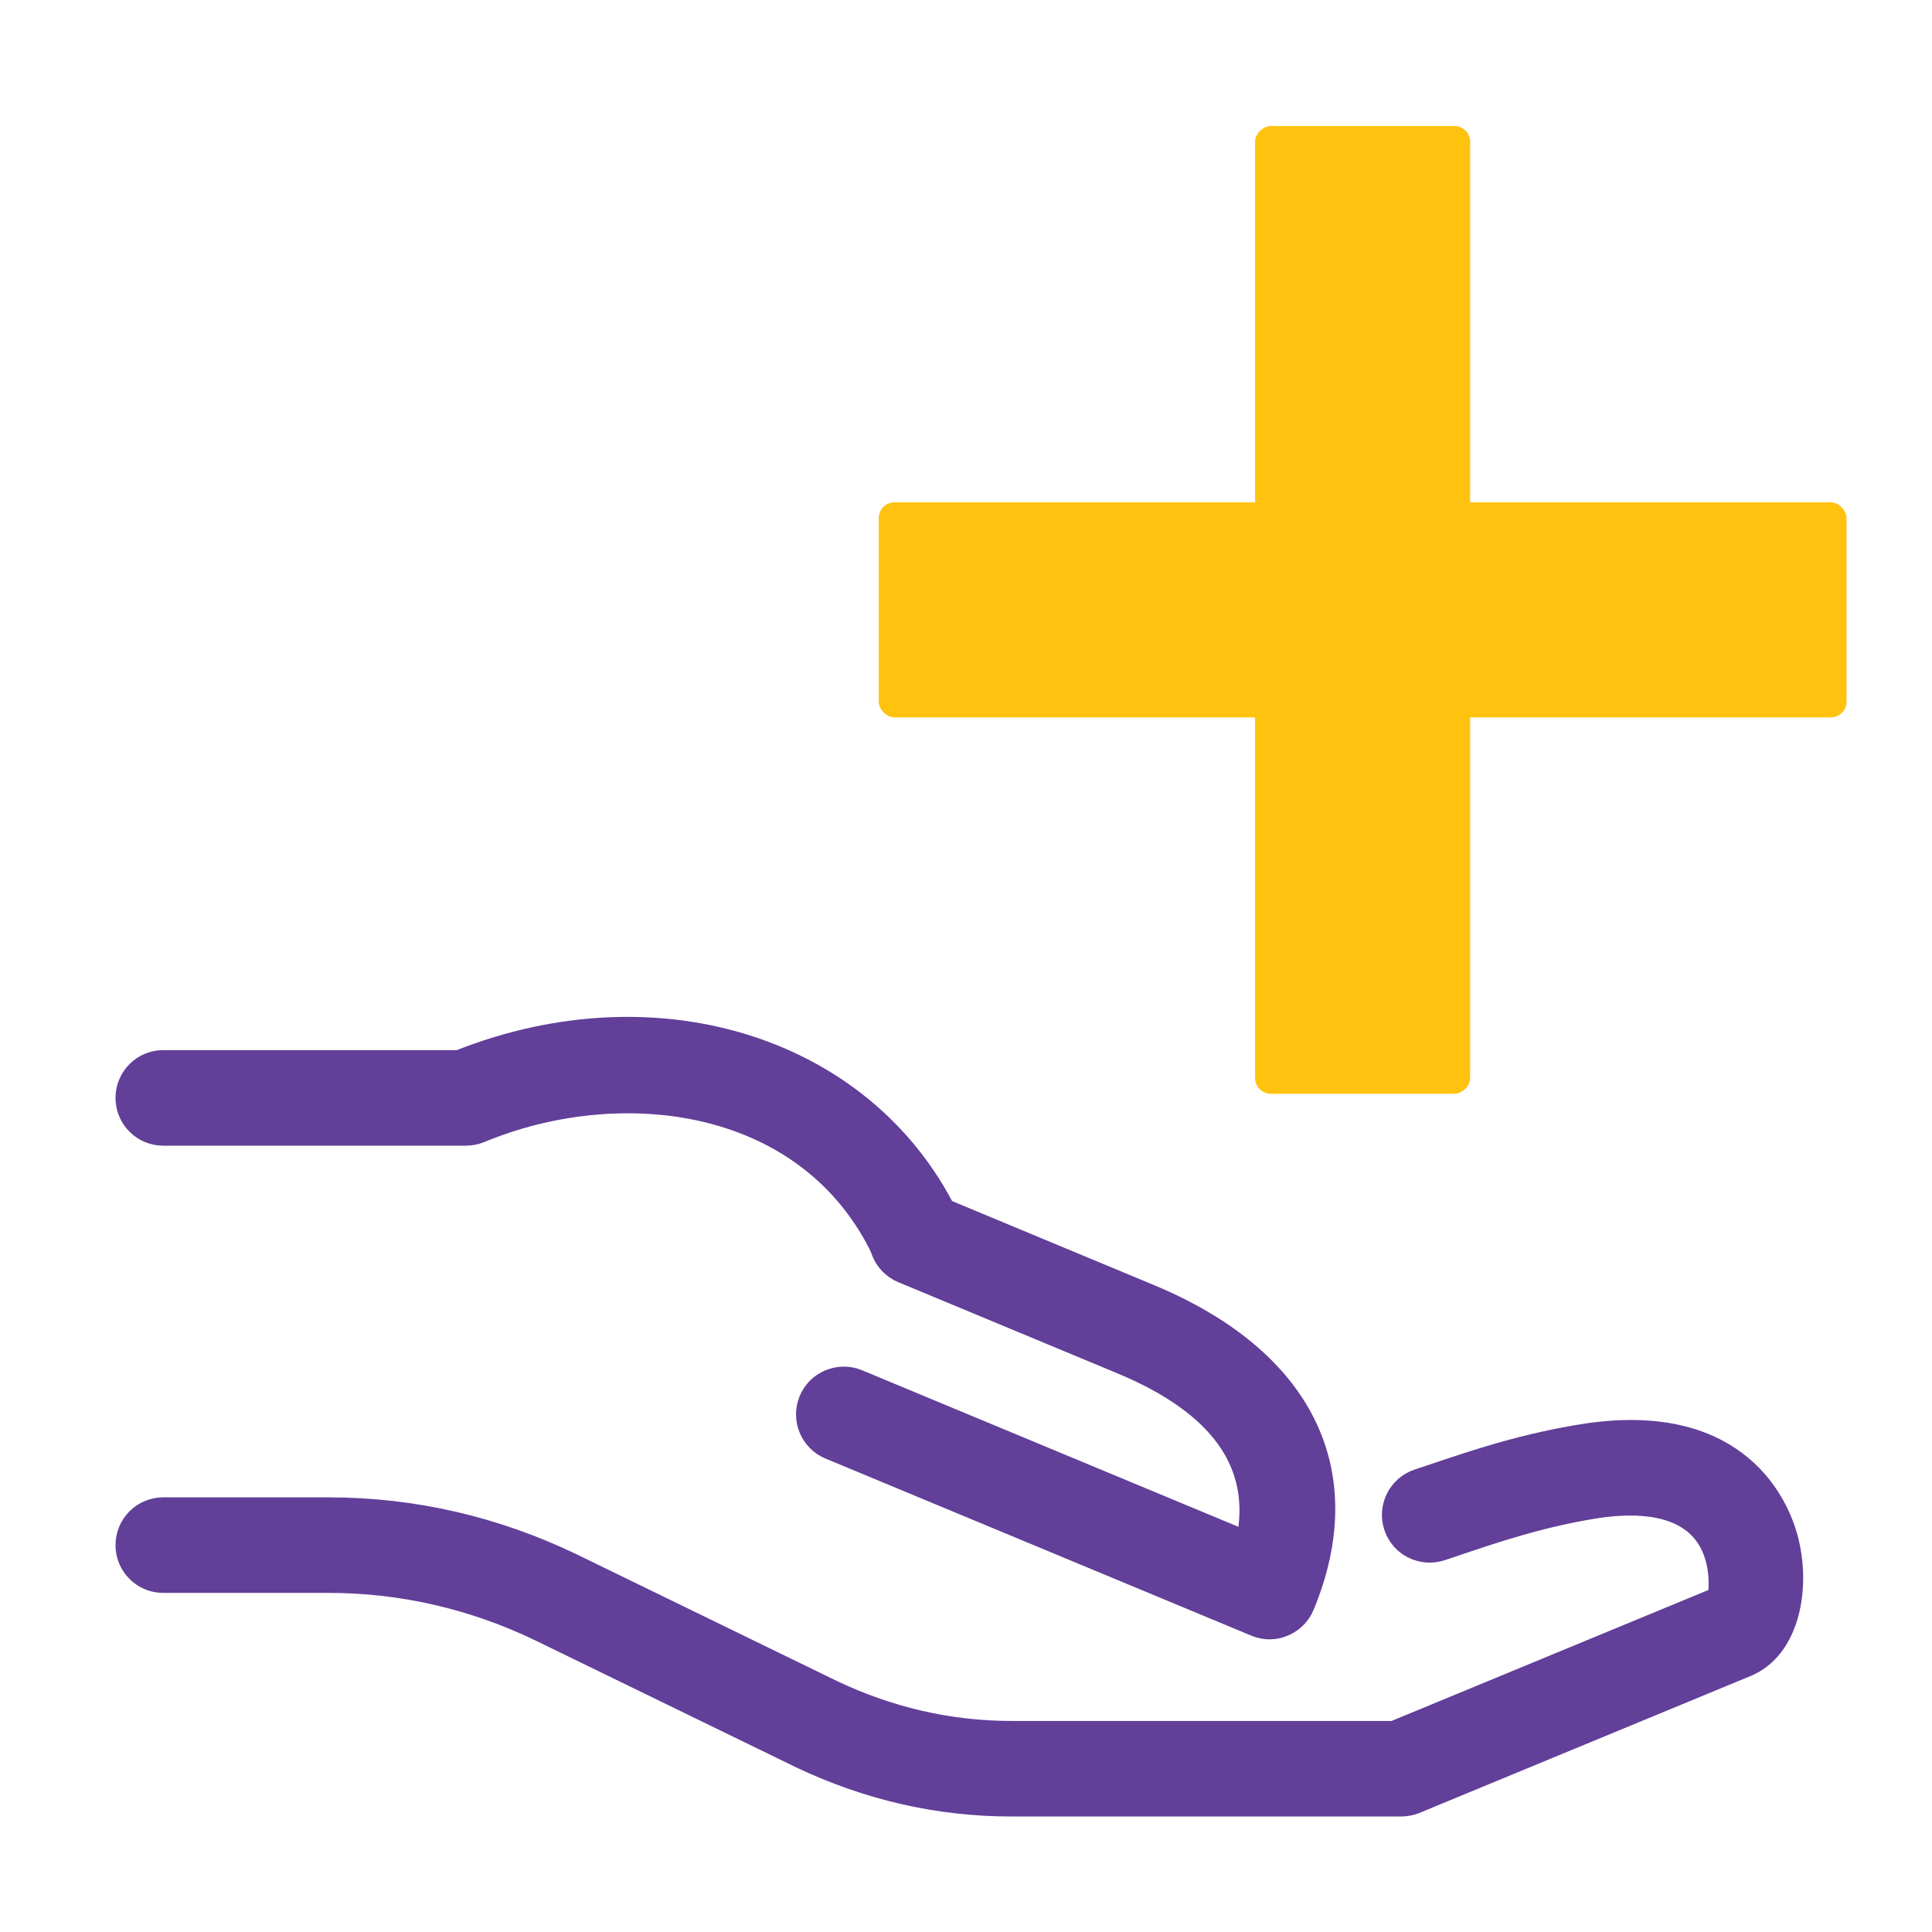
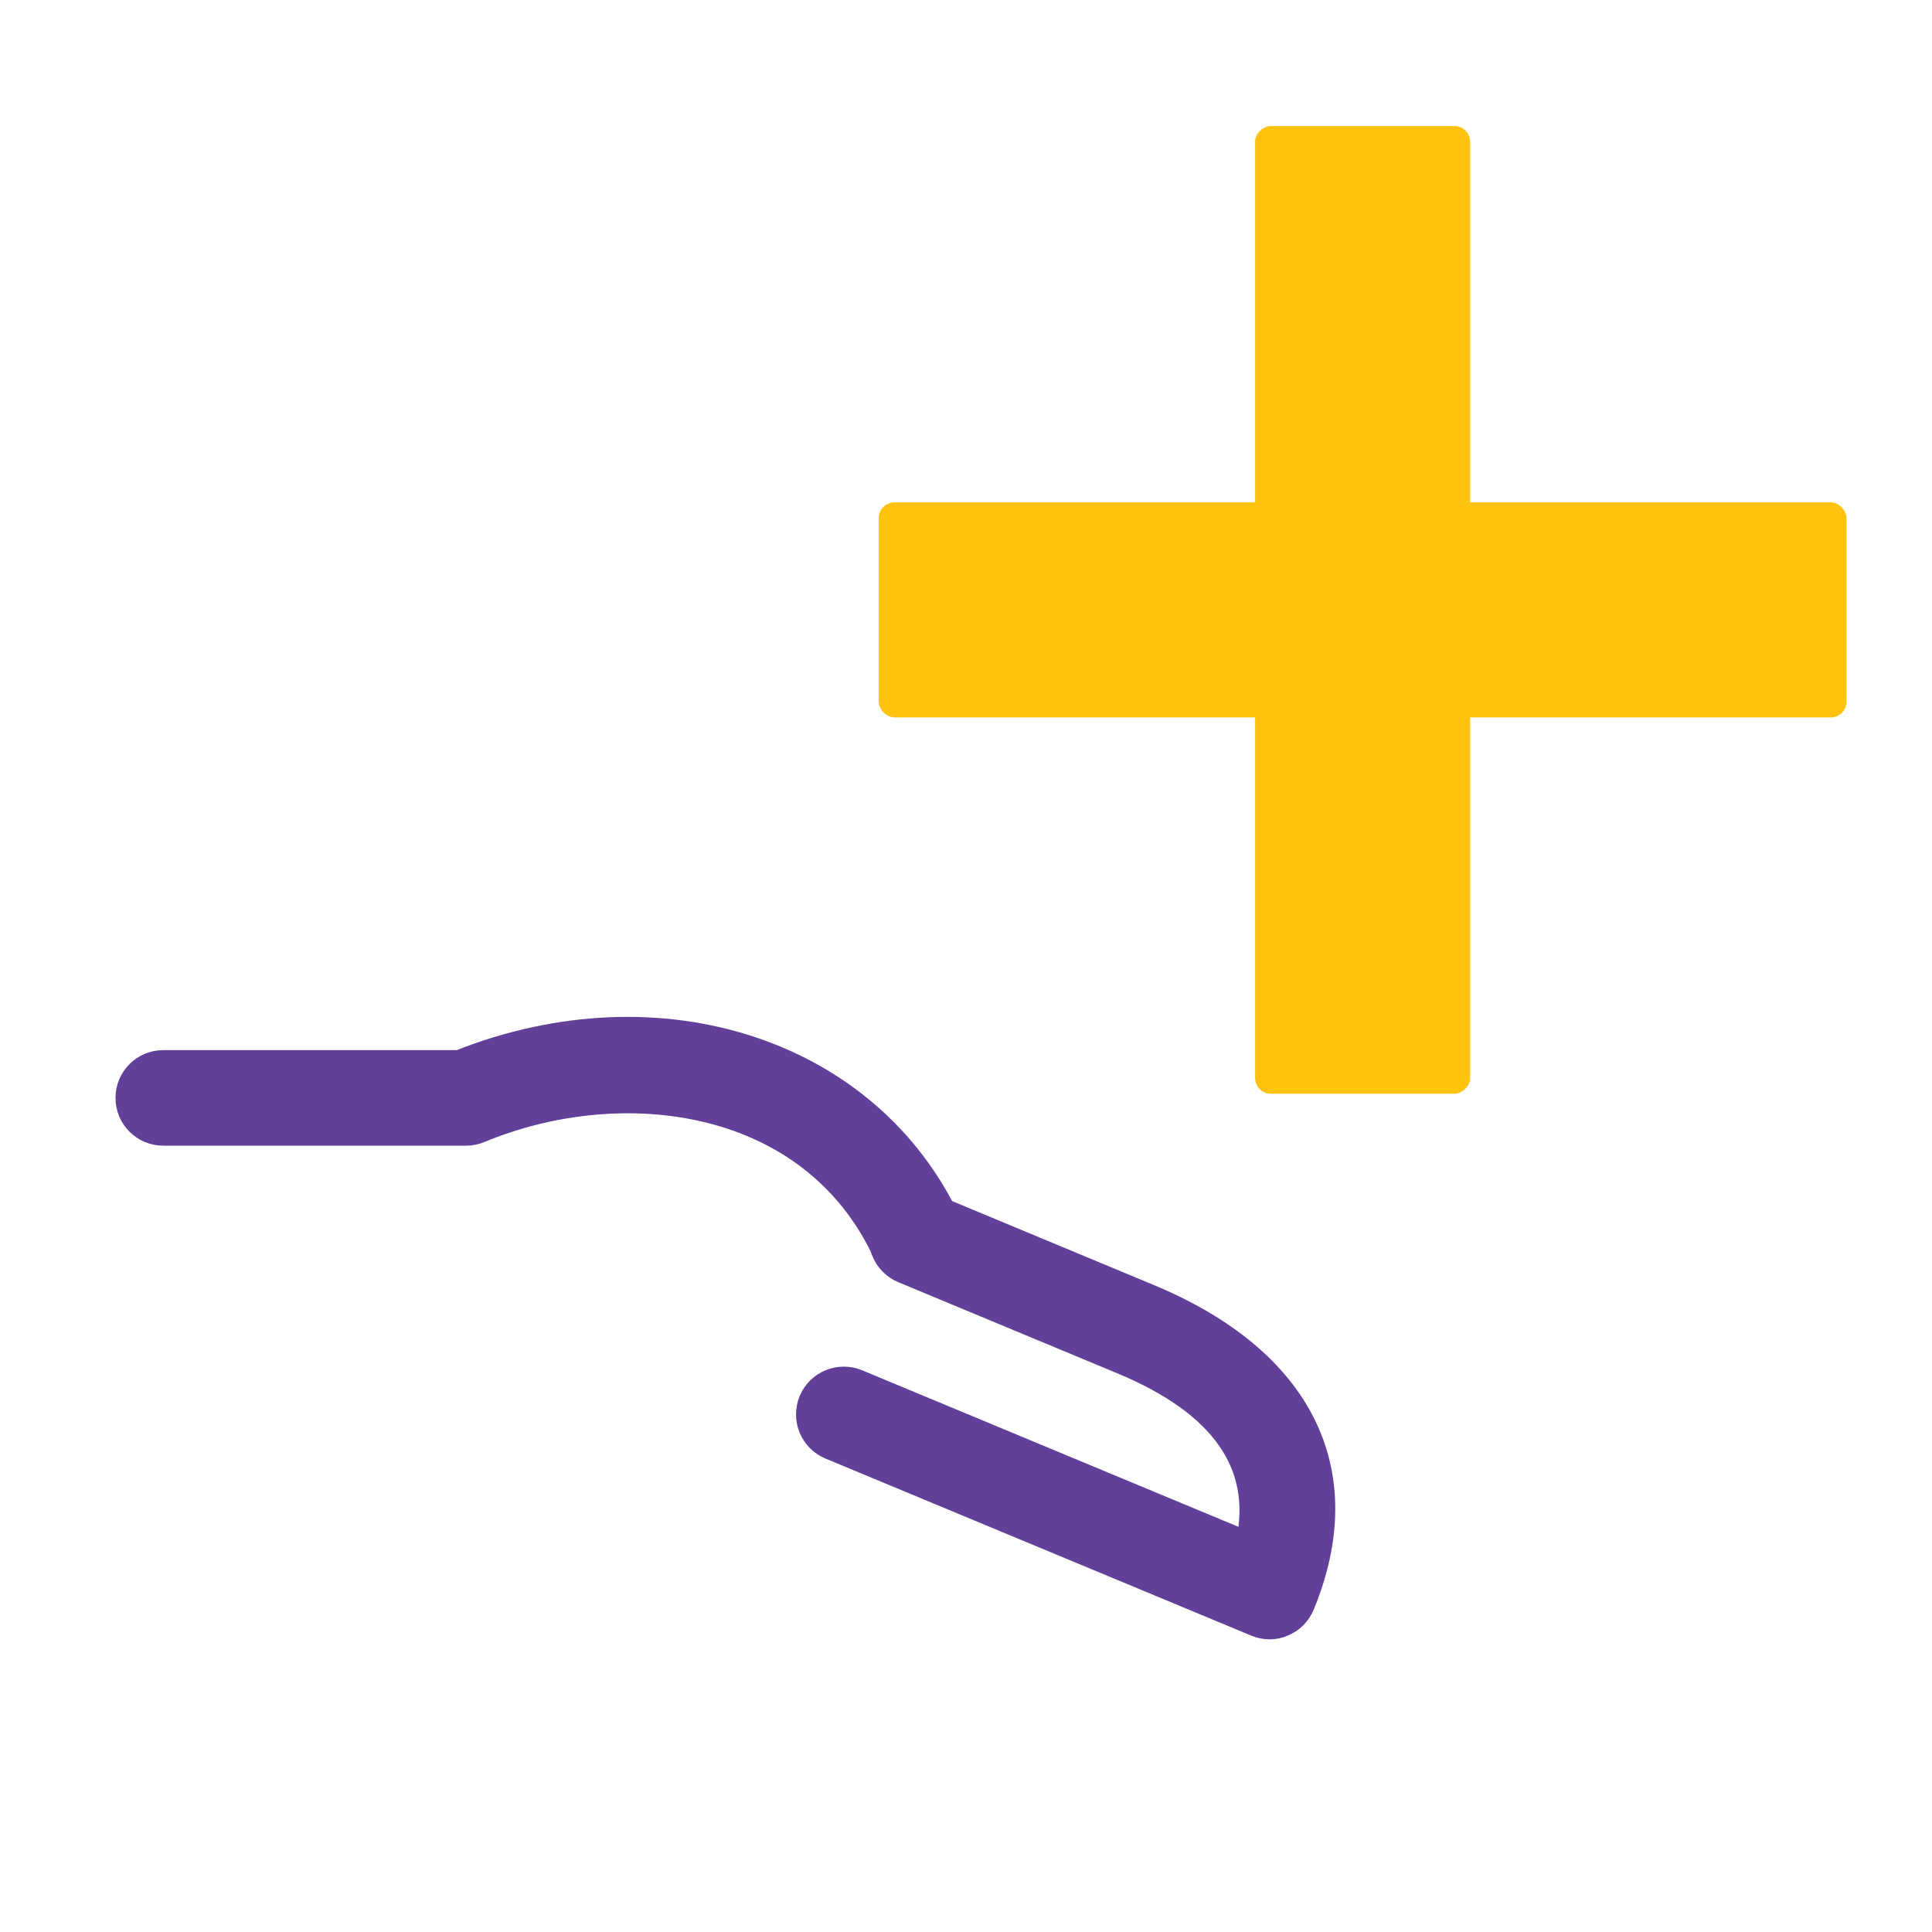
<svg xmlns="http://www.w3.org/2000/svg" width="46" height="46" viewBox="0 0 46 46" fill="none">
-   <path d="M33.359 43H24.077C22.346 43 20.657 42.613 19.054 41.85L12.849 38.83C11.259 38.065 9.564 37.676 7.819 37.676H3.886C3.397 37.676 3 37.279 3 36.789C3 36.299 3.397 35.901 3.886 35.901H7.819C9.831 35.901 11.783 36.349 13.62 37.232L19.822 40.251C21.179 40.895 22.612 41.225 24.077 41.225H33.182L40.917 38.028C40.917 37.953 41.021 37.266 40.681 36.682C40.162 35.788 38.963 35.76 38.055 35.893C36.735 36.097 35.644 36.464 34.682 36.789L34.318 36.911C33.852 37.062 33.352 36.815 33.198 36.349C33.044 35.884 33.295 35.382 33.76 35.227L34.117 35.108C35.148 34.76 36.315 34.366 37.792 34.139C41.445 33.607 42.357 35.893 42.553 36.604C42.877 37.777 42.608 39.245 41.597 39.669L33.696 42.936C33.59 42.977 33.474 43 33.359 43Z" fill="#623F99" stroke="#623F99" stroke-width="0.5" />
  <path d="M21.836 30.359C21.503 30.359 21.183 30.169 21.032 29.846C19.296 26.103 14.787 25.567 11.434 26.961C11.326 27.005 11.211 27.028 11.094 27.028H3.886C3.397 27.028 3 26.631 3 26.141C3 25.651 3.397 25.253 3.886 25.253H10.922C15.717 23.346 20.727 24.984 22.64 29.099C22.846 29.543 22.654 30.072 22.21 30.279C22.088 30.332 21.962 30.359 21.836 30.359Z" fill="#623F99" stroke="#623F99" stroke-width="0.5" />
-   <path d="M30.229 38.782C30.114 38.782 29.999 38.759 29.891 38.714L19.749 34.496C19.298 34.308 19.083 33.79 19.271 33.335C19.459 32.883 19.978 32.67 20.43 32.856L29.68 36.704C30.068 34.874 29.069 33.451 26.696 32.466L21.483 30.297C21.032 30.109 20.817 29.589 21.005 29.137C21.193 28.684 21.712 28.469 22.163 28.657L27.374 30.826C31.024 32.342 32.364 35.041 31.047 38.23C30.957 38.448 30.785 38.622 30.567 38.711C30.459 38.759 30.344 38.782 30.229 38.782Z" fill="#623F99" stroke="#623F99" stroke-width="0.5" />
+   <path d="M30.229 38.782C30.114 38.782 29.999 38.759 29.891 38.714L19.749 34.496C19.298 34.308 19.083 33.79 19.271 33.335C19.459 32.883 19.978 32.67 20.43 32.856L29.68 36.704C30.068 34.874 29.069 33.451 26.696 32.466L21.483 30.297C21.032 30.109 20.817 29.589 21.005 29.137C21.193 28.684 21.712 28.469 22.163 28.657L27.374 30.826C31.024 32.342 32.364 35.041 31.047 38.23C30.957 38.448 30.785 38.622 30.567 38.711C30.459 38.759 30.344 38.782 30.229 38.782" fill="#623F99" stroke="#623F99" stroke-width="0.5" />
  <rect x="29.883" y="26.042" width="23.042" height="5.121" rx="0.375" transform="rotate(-90 29.883 26.042)" fill="#FFC20E" />
  <rect x="20.922" y="11.961" width="23.043" height="5.12" rx="0.375" fill="#FFC20E" />
</svg>